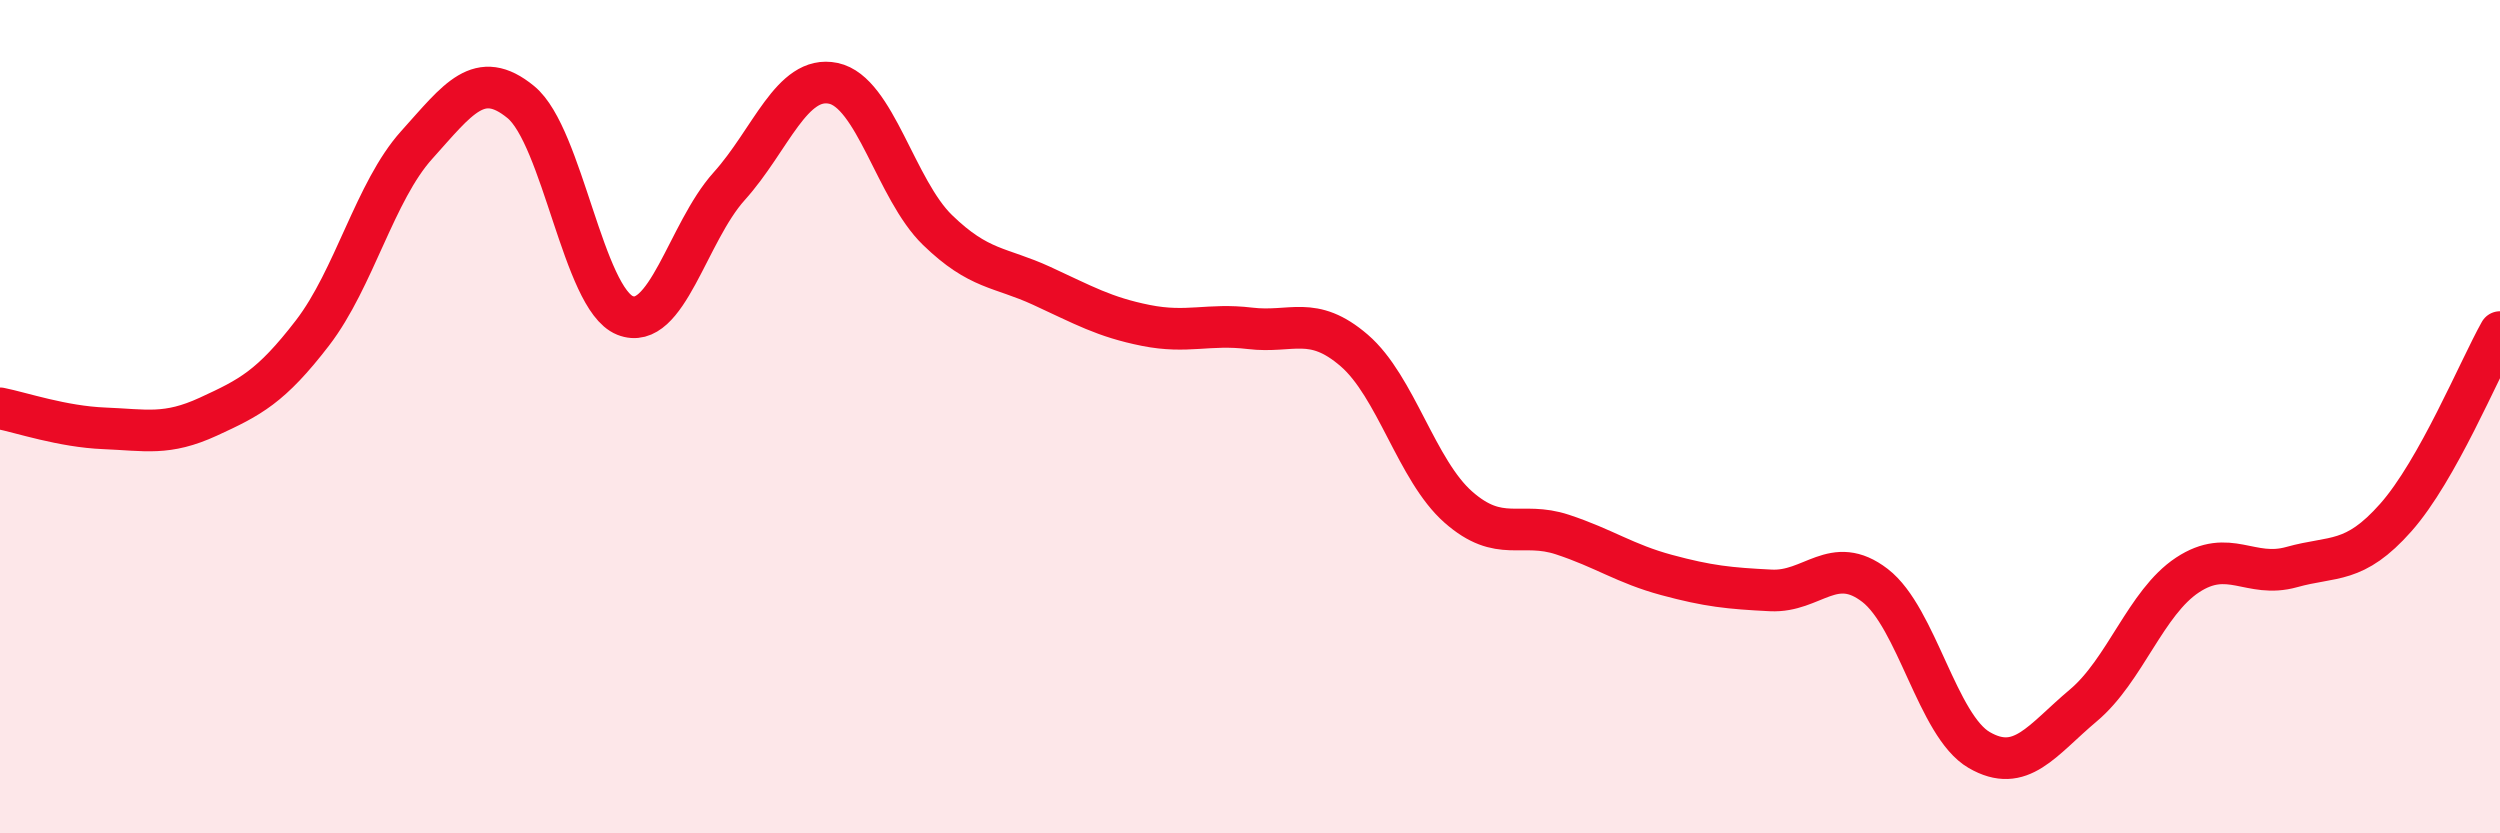
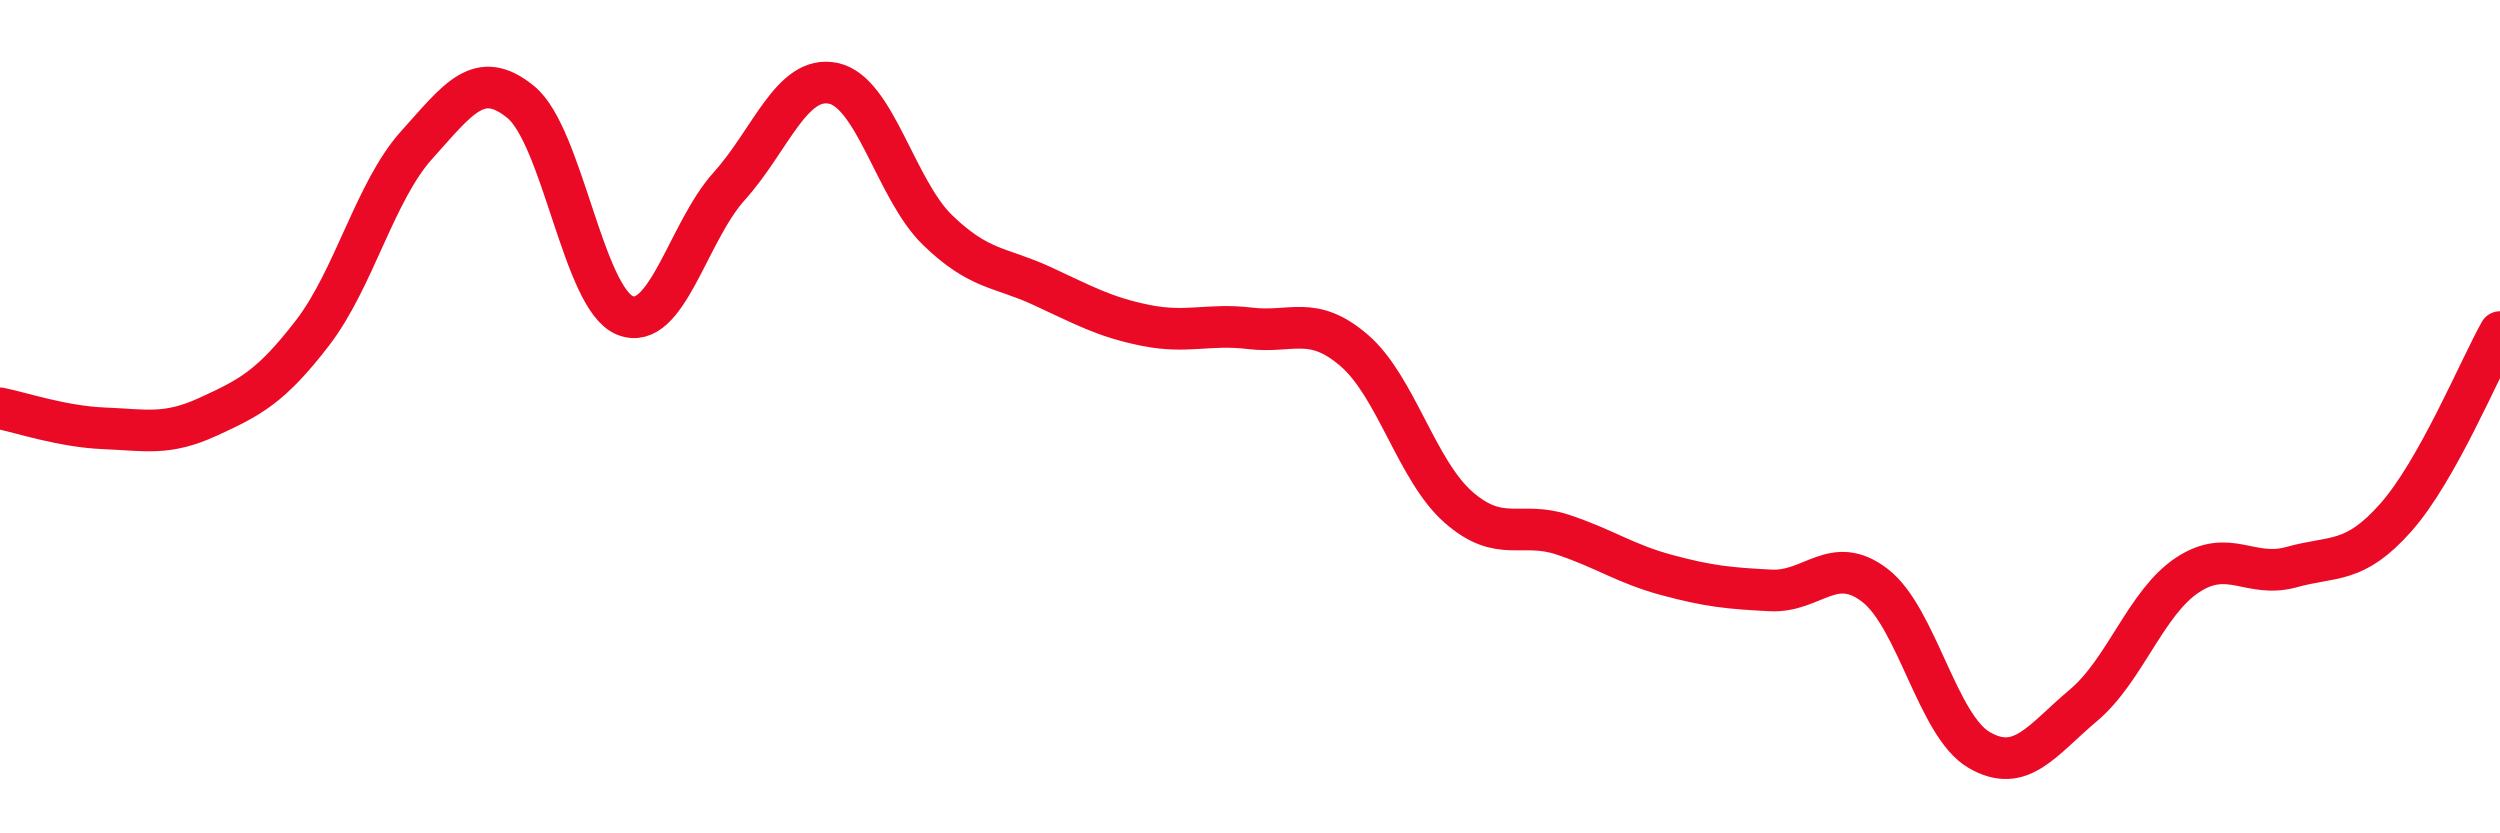
<svg xmlns="http://www.w3.org/2000/svg" width="60" height="20" viewBox="0 0 60 20">
-   <path d="M 0,9.8 C 0.5,9.9 1.5,10.24 2.5,10.28 C 3.5,10.32 4,10.46 5,10 C 6,9.54 6.5,9.29 7.5,7.99 C 8.5,6.69 9,4.59 10,3.48 C 11,2.37 11.5,1.63 12.5,2.45 C 13.5,3.27 14,7.17 15,7.57 C 16,7.97 16.5,5.58 17.5,4.47 C 18.5,3.36 19,1.79 20,2 C 21,2.21 21.5,4.55 22.5,5.52 C 23.5,6.49 24,6.4 25,6.86 C 26,7.32 26.5,7.61 27.5,7.81 C 28.5,8.01 29,7.76 30,7.88 C 31,8 31.5,7.55 32.5,8.41 C 33.5,9.27 34,11.29 35,12.17 C 36,13.05 36.5,12.5 37.5,12.83 C 38.5,13.16 39,13.53 40,13.8 C 41,14.07 41.5,14.12 42.5,14.17 C 43.5,14.22 44,13.28 45,14.05 C 46,14.82 46.5,17.42 47.5,18 C 48.5,18.58 49,17.77 50,16.93 C 51,16.09 51.5,14.46 52.5,13.8 C 53.5,13.14 54,13.89 55,13.61 C 56,13.33 56.5,13.55 57.5,12.42 C 58.5,11.29 59.5,8.86 60,7.97L60 20L0 20Z" fill="#EB0A25" opacity="0.1" stroke-linecap="round" stroke-linejoin="round" />
  <path d="M 0,9.8 C 0.5,9.9 1.5,10.24 2.5,10.28 C 3.5,10.32 4,10.46 5,10 C 6,9.54 6.5,9.29 7.5,7.99 C 8.5,6.69 9,4.59 10,3.48 C 11,2.37 11.5,1.63 12.5,2.45 C 13.5,3.27 14,7.17 15,7.57 C 16,7.97 16.5,5.58 17.5,4.47 C 18.5,3.36 19,1.79 20,2 C 21,2.21 21.5,4.55 22.5,5.52 C 23.5,6.49 24,6.4 25,6.86 C 26,7.32 26.5,7.61 27.5,7.81 C 28.5,8.01 29,7.76 30,7.88 C 31,8 31.5,7.55 32.5,8.41 C 33.5,9.27 34,11.29 35,12.17 C 36,13.05 36.5,12.5 37.5,12.83 C 38.5,13.16 39,13.53 40,13.8 C 41,14.07 41.5,14.12 42.5,14.17 C 43.5,14.22 44,13.28 45,14.05 C 46,14.82 46.5,17.42 47.5,18 C 48.5,18.58 49,17.77 50,16.93 C 51,16.09 51.5,14.46 52.5,13.8 C 53.5,13.14 54,13.89 55,13.61 C 56,13.33 56.5,13.55 57.5,12.42 C 58.5,11.29 59.5,8.86 60,7.97" stroke="#EB0A25" stroke-width="1" fill="none" stroke-linecap="round" stroke-linejoin="round" />
</svg>